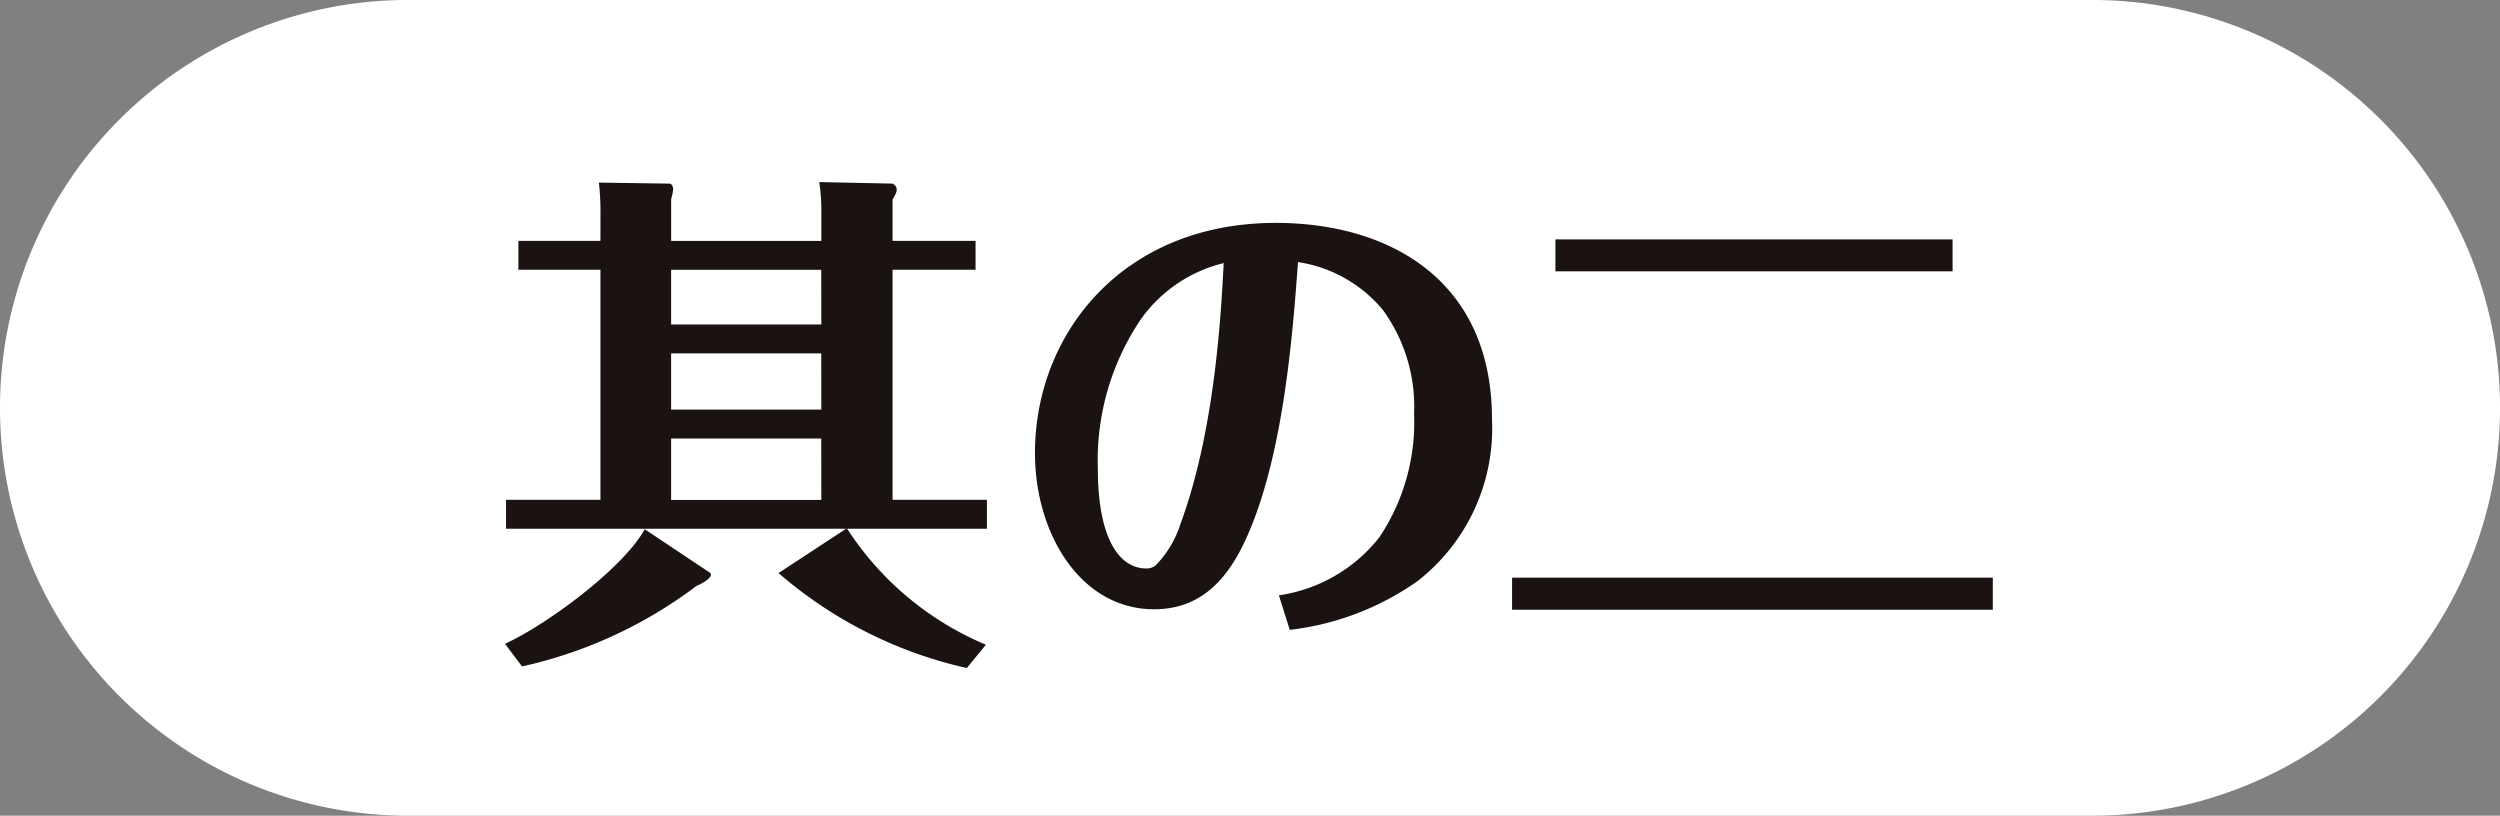
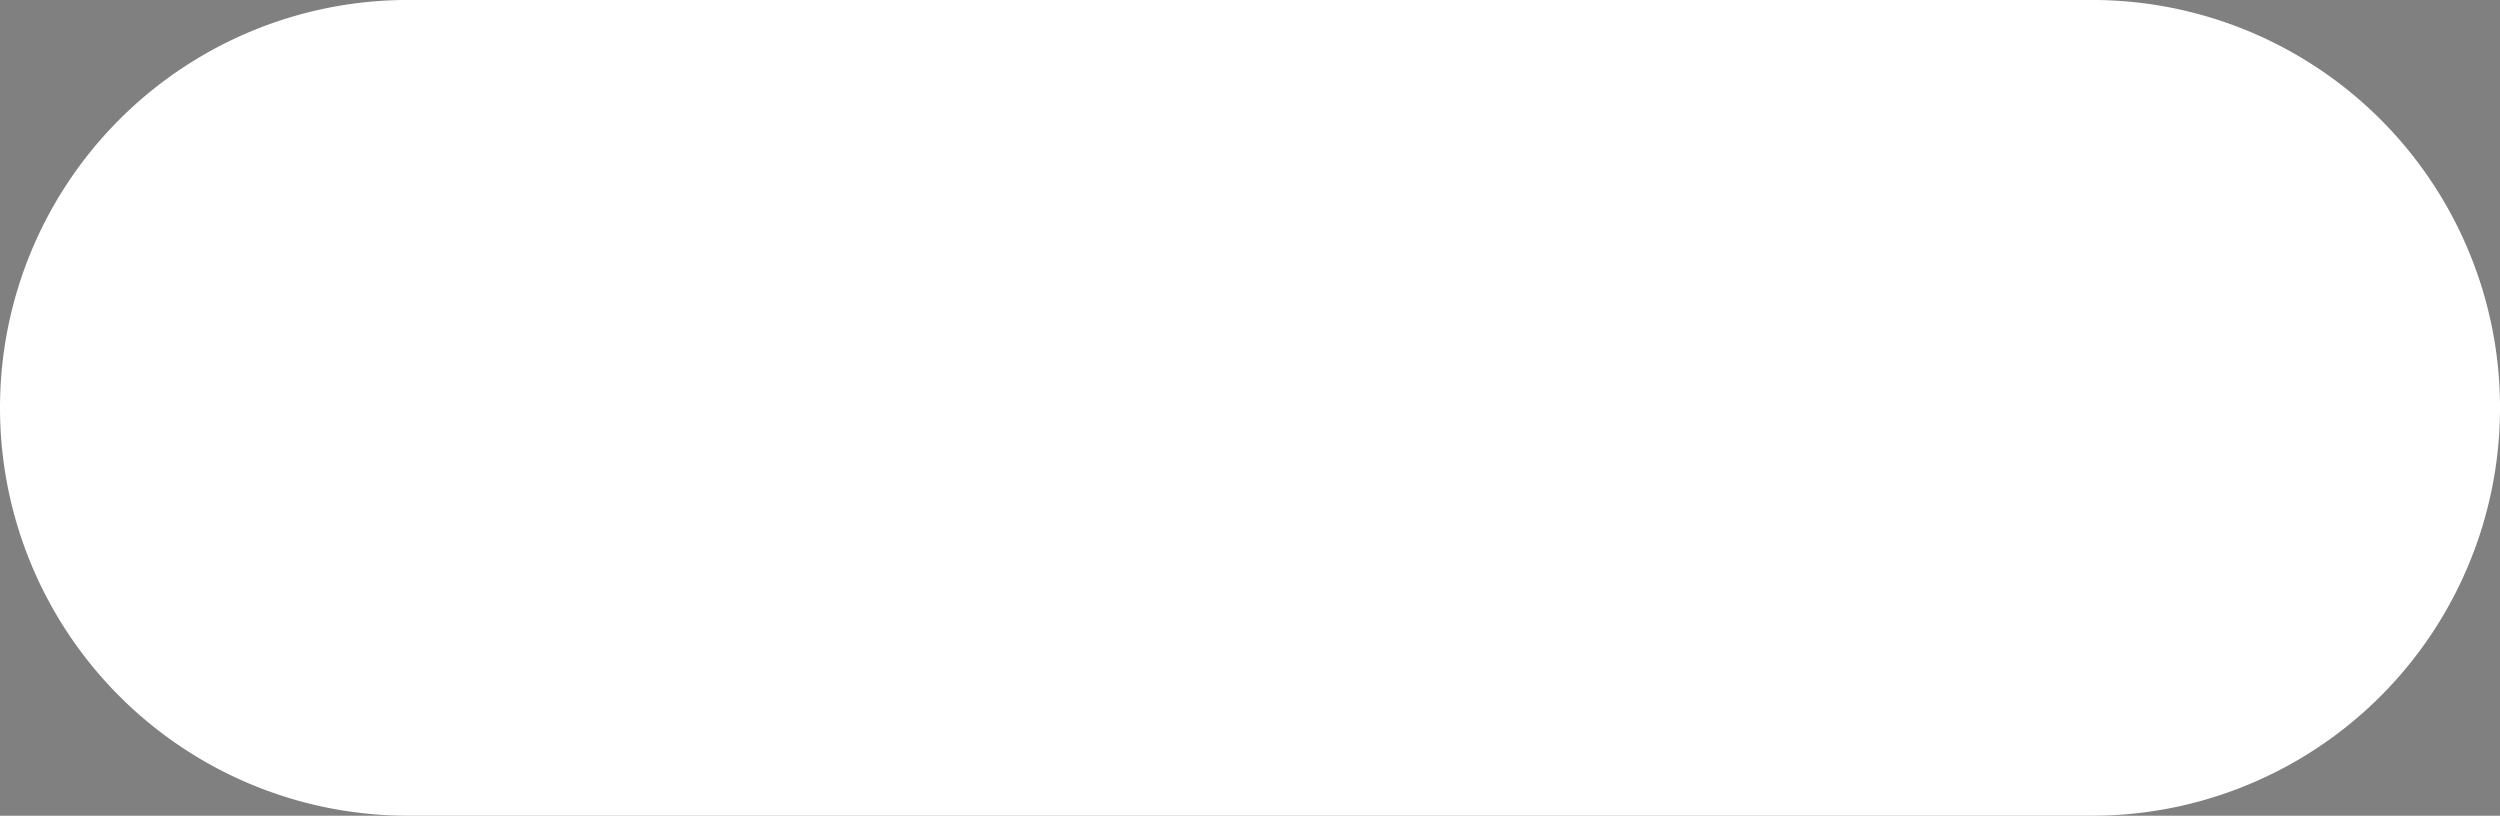
<svg xmlns="http://www.w3.org/2000/svg" viewBox="0 0 105.689 34.487">
  <rect x="0" y="0" width="105.689" height="34.487" fill="#808080" stroke="none" />
  <g transform="translate(0 0)">
    <path d="M1079.86,455a17.248,17.248,0,0,1-17.246,17.243h-71.2A17.245,17.245,0,0,1,974.17,455h0a17.244,17.244,0,0,1,17.244-17.243h71.2A17.246,17.246,0,0,1,1079.86,455Z" transform="translate(-974.17 -437.758)" fill="#fff" />
    <g transform="translate(21.349 7.698)">
      <g>
-         <path d="M983.327,460.579c1.723-.786,4.95-3.141,5.91-4.842l2.747,1.832c.133.086.023.305-.567.567a19.083,19.083,0,0,1-7.37,3.4Zm4.036-18.122a11.013,11.013,0,0,0-.067-1.376l2.989.044c.089,0,.152.133.152.24a2.179,2.179,0,0,1-.086.415v1.767H996.7v-1.224a7.763,7.763,0,0,0-.088-1.264l3.1.065s.175.089.175.24c0,.131-.044.2-.175.436v1.746h3.509v1.219h-3.509v9.727h3.989v1.222h-5.91a12.959,12.959,0,0,0,5.868,4.905l-.809.984a18.219,18.219,0,0,1-7.959-4.015l2.858-1.874H983.371v-1.222h3.991v-9.727h-3.469v-1.219h3.469Zm9.333,2.31h-6.346v2.313H996.7Zm0,3.534h-6.346v2.376H996.7Zm0,3.6h-6.346v2.595H996.7Z" transform="translate(-983.327 -441.06)" fill="#1a1311" />
-         <path d="M1003.249,457.546a6.606,6.606,0,0,0,4.255-2.464,8.749,8.749,0,0,0,1.459-5.234,6.914,6.914,0,0,0-1.331-4.383,5.782,5.782,0,0,0-3.576-2.007c-.2,2.749-.543,7.328-1.809,10.753-.741,1.984-1.83,3.924-4.274,3.924-3.1,0-5.036-3.182-5.036-6.607,0-5.017,3.684-9.727,10.184-9.727,4.665,0,9.137,2.313,9.137,8.309a8.179,8.179,0,0,1-3.164,6.847,11.718,11.718,0,0,1-5.386,2.049Zm-5.822-11.69a10.635,10.635,0,0,0-1.832,6.325c0,3.031.939,4.229,2.049,4.229a.6.6,0,0,0,.394-.131,4.392,4.392,0,0,0,1.047-1.744c1.483-4.012,1.723-9.03,1.83-11.035A6.048,6.048,0,0,0,997.427,445.856Z" transform="translate(-970.532 -440.076)" fill="#1a1311" />
-         <path d="M1021.911,456.4v1.355h-20.323V456.4Zm-1.7-14.3v1.35h-16.791V442.1Z" transform="translate(-959.013 -439.677)" fill="#1a1311" />
-       </g>
+         </g>
    </g>
  </g>
</svg>